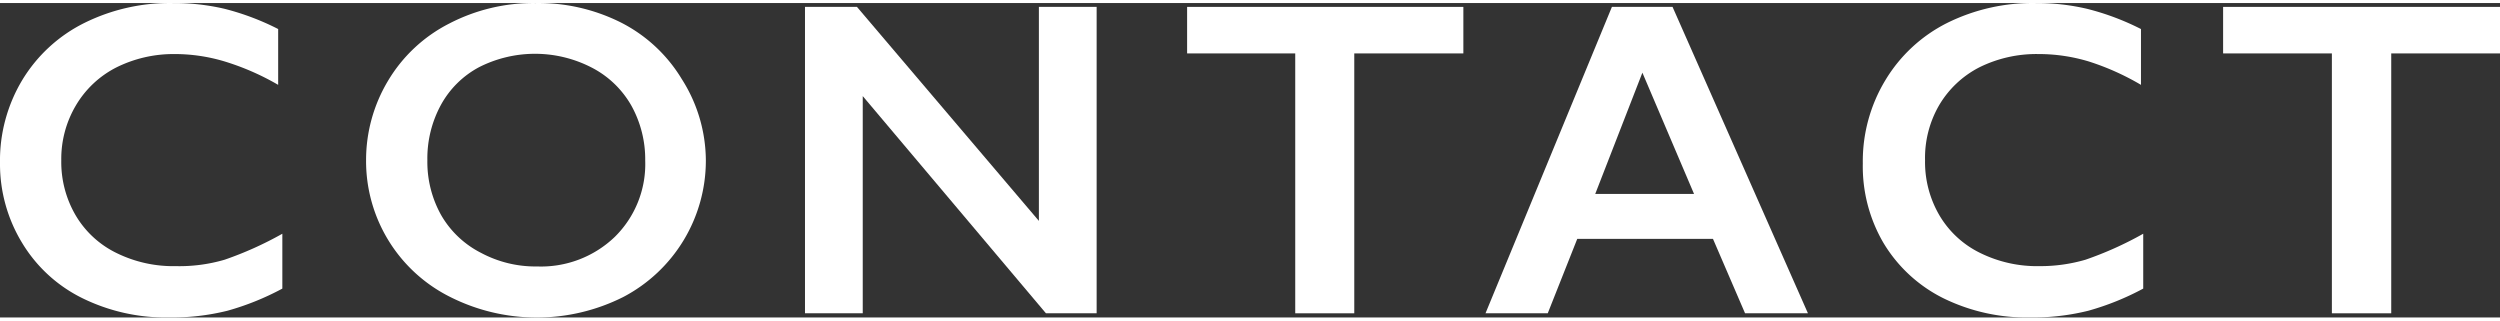
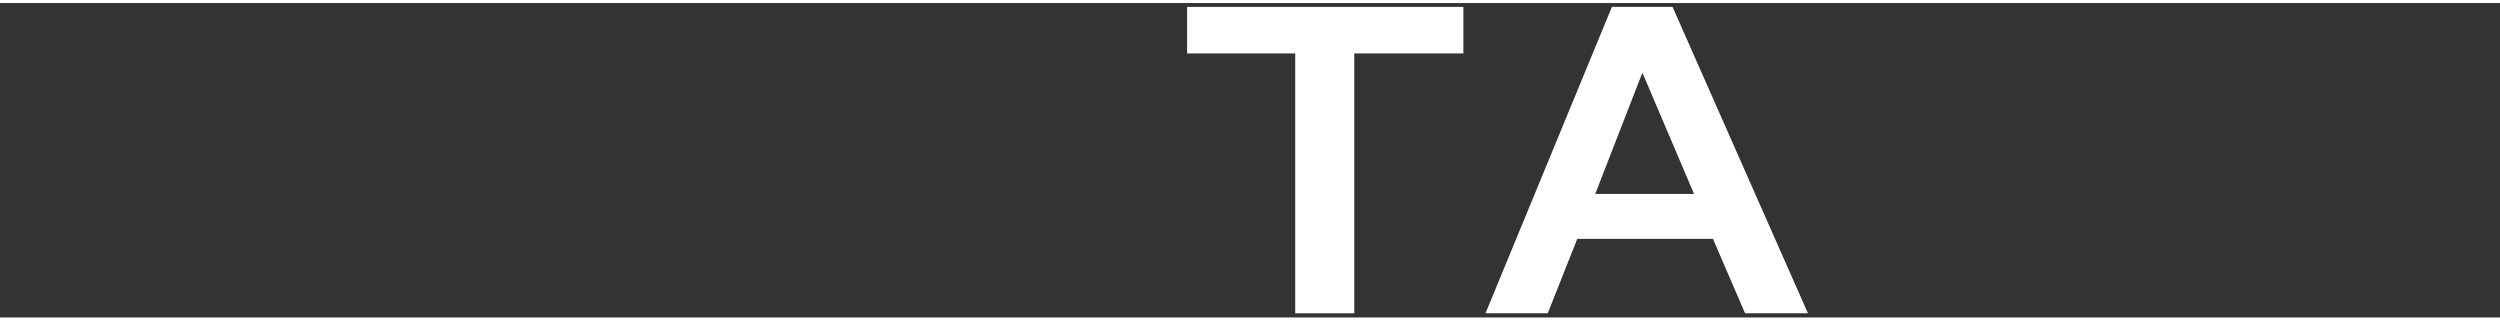
<svg xmlns="http://www.w3.org/2000/svg" viewBox="0 0 77.92 9.8" width="78" height="10">
  <rect x="0" y="0" width="77.92" height="9.8" fill="#333333" stroke="none" />
  <defs>
    <style>.cls-1{fill:#fff;}</style>
  </defs>
  <title>アセット 14</title>
  <g id="レイヤー_2" data-name="レイヤー 2">
    <g id="レイヤー_1-2" data-name="レイヤー 1">
-       <path class="cls-1" d="M5.39,0A6.89,6.89,0,0,1,7,.18,8,8,0,0,1,8.67.81V2.55A7.92,7.92,0,0,0,7,1.82a5.38,5.38,0,0,0-1.56-.23A4,4,0,0,0,3.64,2,3.09,3.09,0,0,0,2.36,3.2a3.27,3.27,0,0,0-.45,1.7,3.29,3.29,0,0,0,.45,1.72A3,3,0,0,0,3.63,7.79a4,4,0,0,0,1.85.41A5,5,0,0,0,7,8a10.87,10.87,0,0,0,1.8-.81V8.9a8.33,8.33,0,0,1-1.71.69,7.19,7.19,0,0,1-1.82.21,5.9,5.9,0,0,1-2.7-.6A4.52,4.52,0,0,1,.68,7.46,4.72,4.72,0,0,1,0,5,4.88,4.88,0,0,1,.7,2.39,4.71,4.71,0,0,1,2.63.62,6,6,0,0,1,5.39,0Z" />
-       <path class="cls-1" d="M16.69,0a5.74,5.74,0,0,1,2.67.61,4.7,4.7,0,0,1,1.89,1.76A4.75,4.75,0,0,1,22,4.9a4.8,4.8,0,0,1-2.57,4.26,6,6,0,0,1-5.4,0A4.73,4.73,0,0,1,11.41,4.9a4.8,4.8,0,0,1,.68-2.47A4.7,4.7,0,0,1,14,.64,5.69,5.69,0,0,1,16.69,0ZM13.32,4.9a3.4,3.4,0,0,0,.43,1.71A3,3,0,0,0,15,7.79a3.59,3.59,0,0,0,1.74.42,3.32,3.32,0,0,0,2.42-.92,3.18,3.18,0,0,0,.95-2.38,3.45,3.45,0,0,0-.43-1.71A3,3,0,0,0,18.42,2a3.85,3.85,0,0,0-3.49,0,2.92,2.92,0,0,0-1.19,1.18A3.49,3.49,0,0,0,13.32,4.9Z" />
-       <path class="cls-1" d="M26.71.12l5.67,6.67V.12h1.8V9.67H32.6L26.89,2.9V9.67h-1.8V.12Z" />
      <path class="cls-1" d="M45.61.12V1.57H42.21V9.67H40.37V1.57H37V.12Z" />
      <path class="cls-1" d="M52.13.12l4.22,9.55H54.39l-1-2.32H49.16l-.92,2.32H46.3L50.24.12ZM49.72,5.95H52.8L51.19,2.17Z" />
-       <path class="cls-1" d="M63.46,0a6.89,6.89,0,0,1,1.59.18,8,8,0,0,1,1.68.63V2.55a7.92,7.92,0,0,0-1.63-.73,5.38,5.38,0,0,0-1.56-.23A4,4,0,0,0,61.7,2,3.09,3.09,0,0,0,60.43,3.2,3.27,3.27,0,0,0,60,4.9a3.29,3.29,0,0,0,.45,1.72,3,3,0,0,0,1.27,1.17,4,4,0,0,0,1.85.41A5,5,0,0,0,65,8a10.87,10.87,0,0,0,1.8-.81V8.9a8.33,8.33,0,0,1-1.71.69,7.19,7.19,0,0,1-1.82.21,5.9,5.9,0,0,1-2.7-.6,4.52,4.52,0,0,1-1.87-1.73A4.72,4.72,0,0,1,58.06,5a4.88,4.88,0,0,1,.7-2.59A4.71,4.71,0,0,1,60.69.62,6,6,0,0,1,63.46,0Z" />
-       <path class="cls-1" d="M77.92.12V1.57H74.53V9.67H72.68V1.57H69.29V.12Z" />
    </g>
  </g>
</svg>